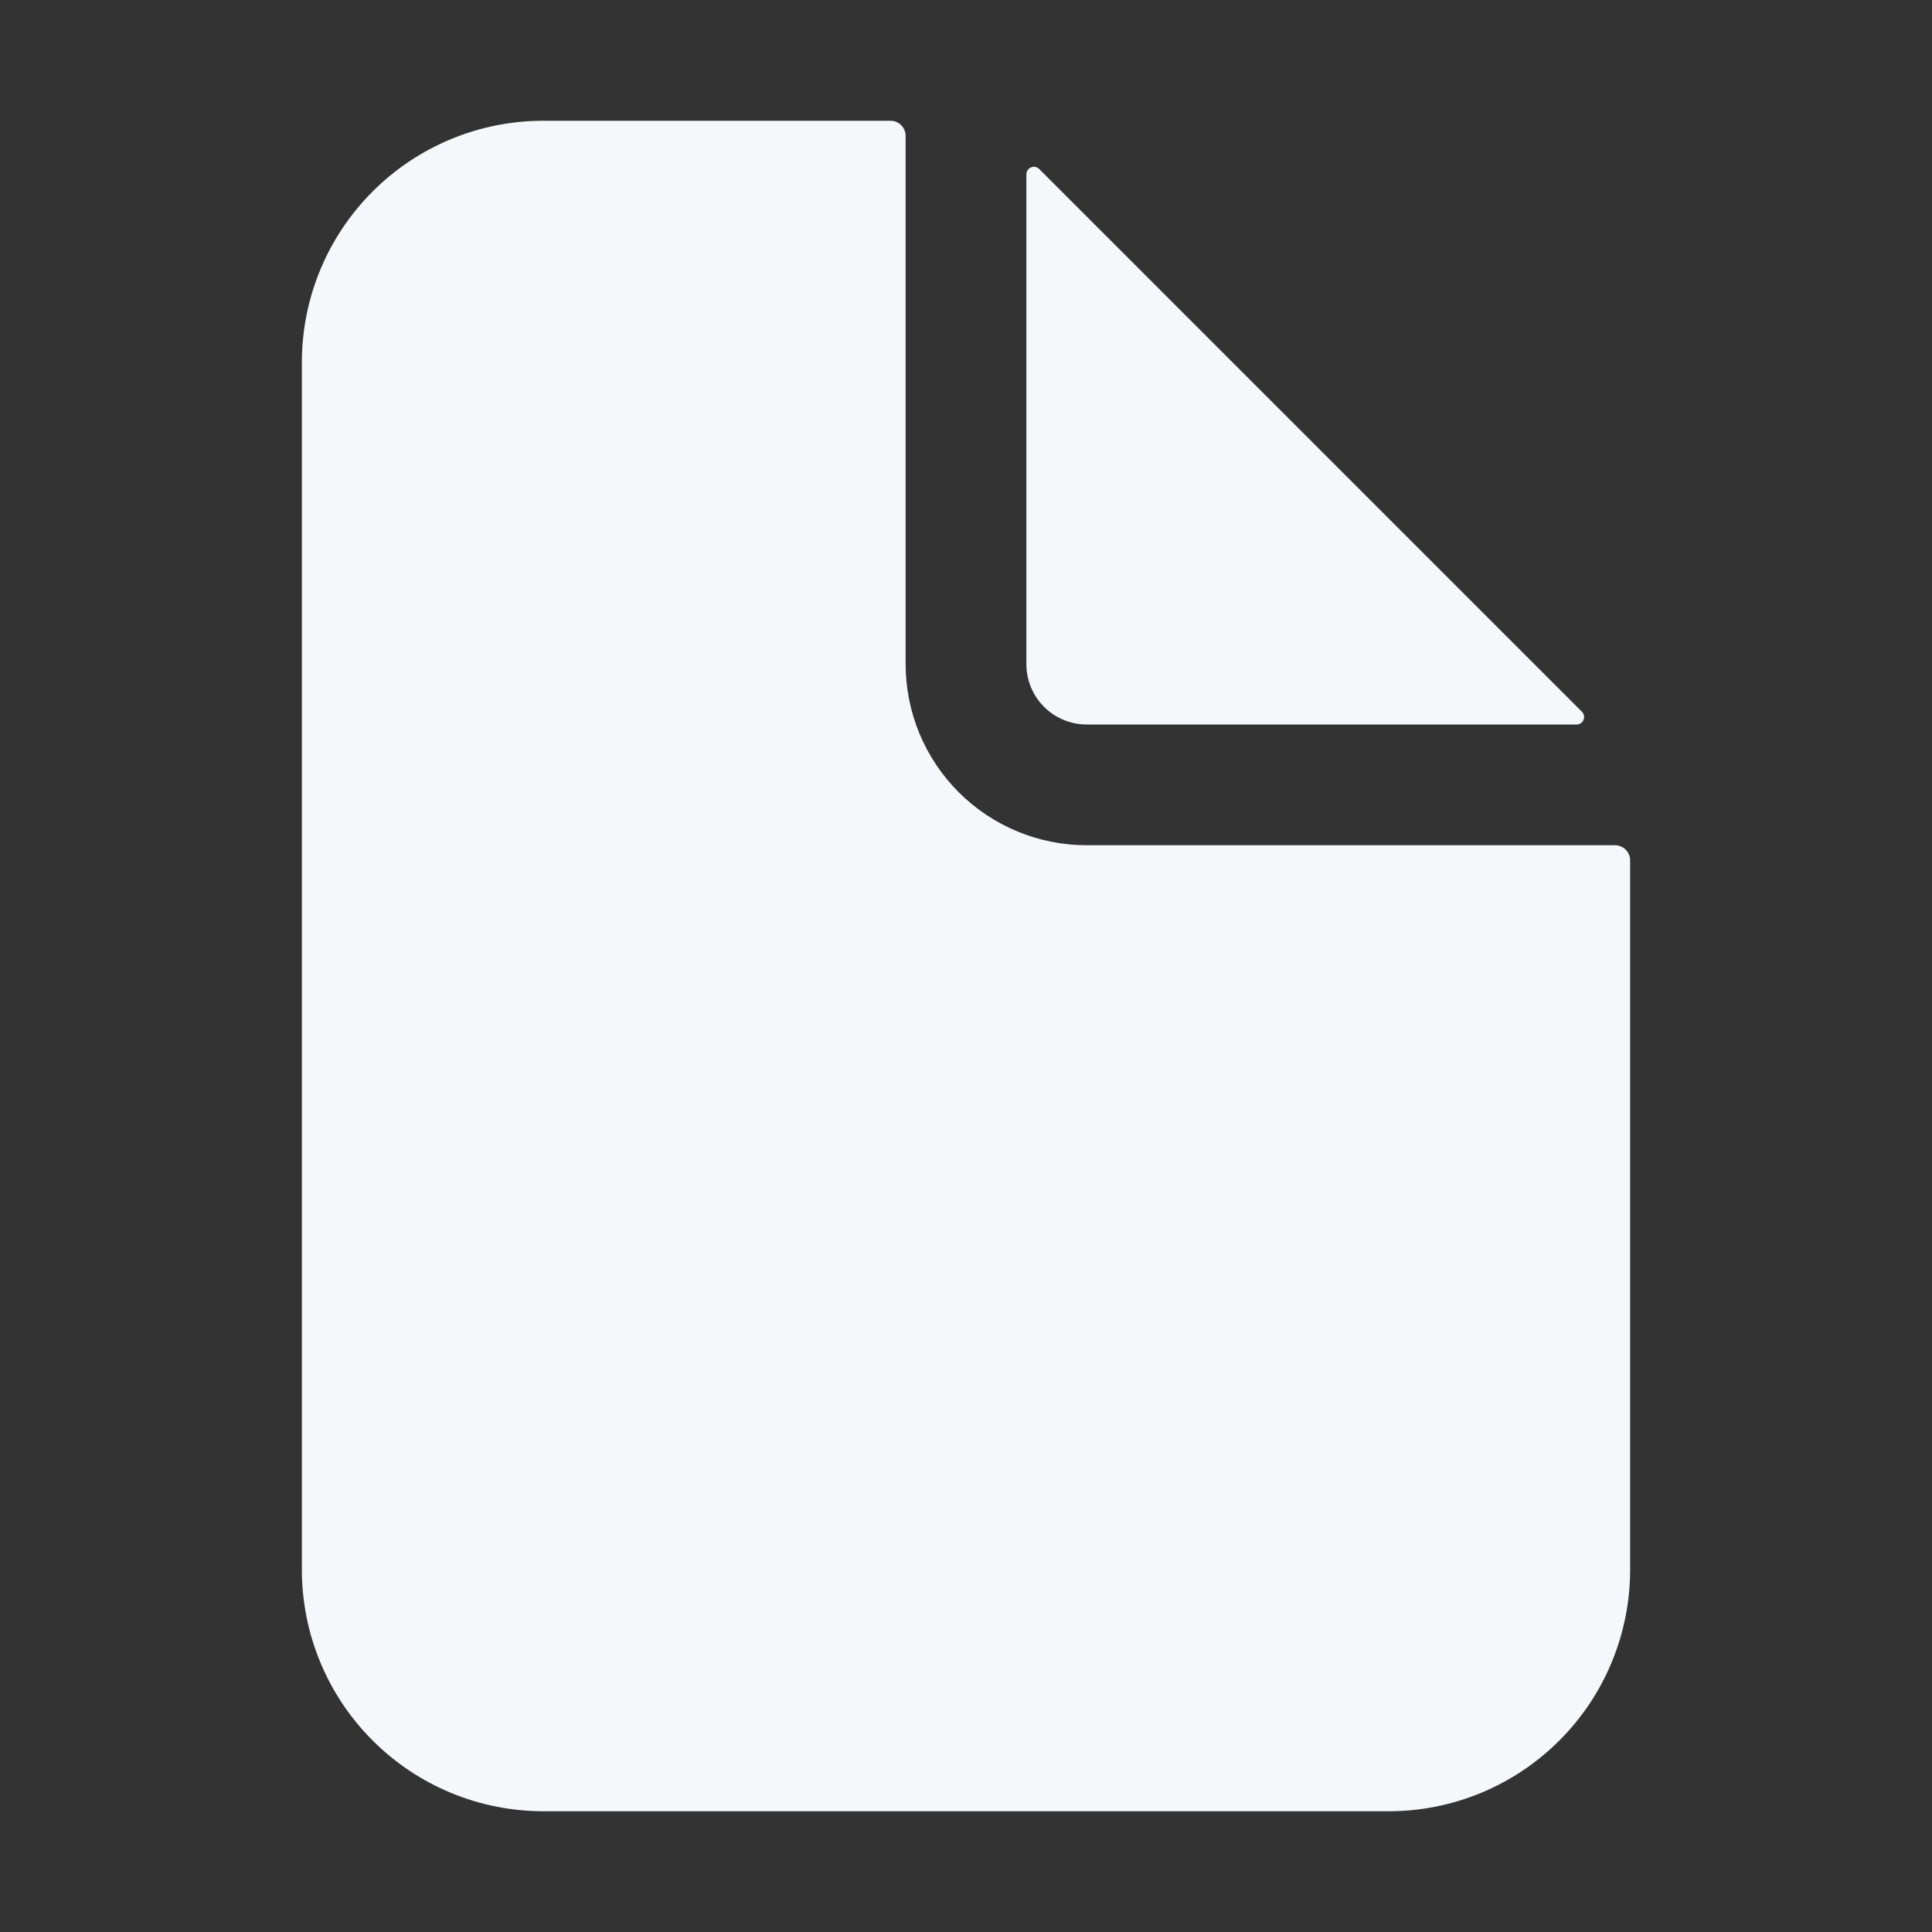
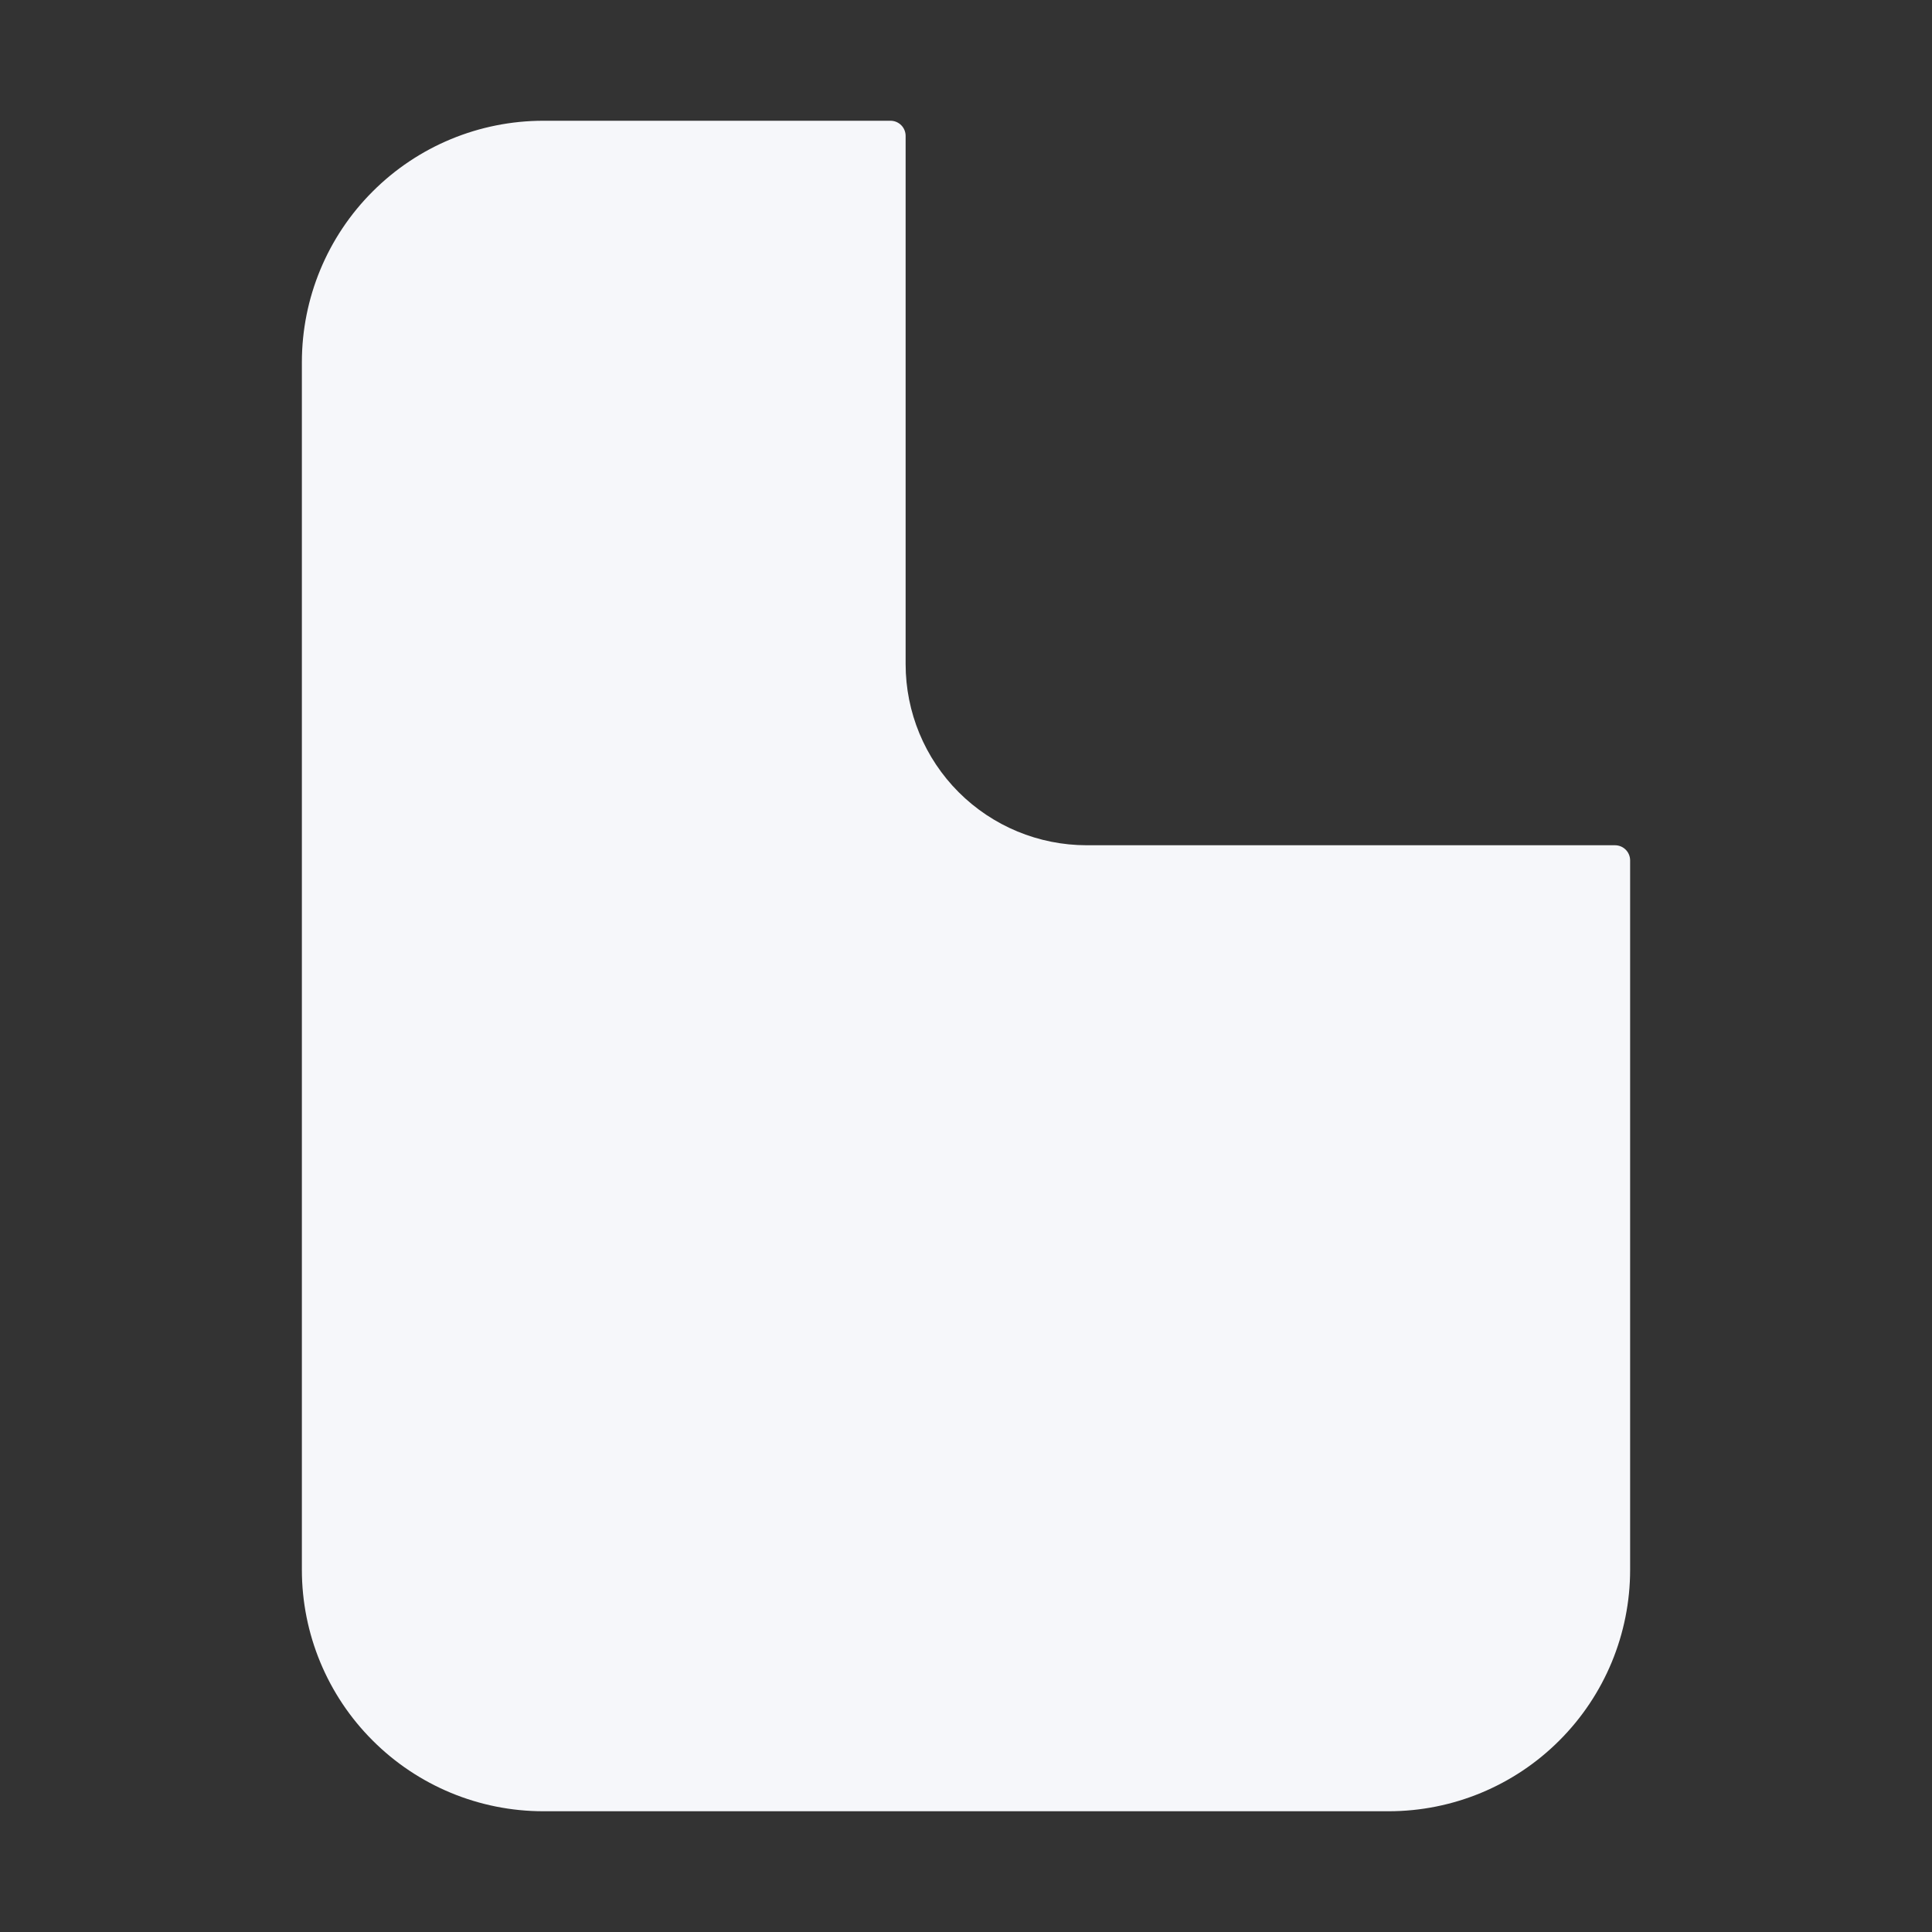
<svg xmlns="http://www.w3.org/2000/svg" width="24" height="24" viewBox="0 0 24 24" fill="none">
  <rect x="0" y="0" width="24" height="24" fill="#333333" stroke="none" />
  <path d="M20.062 10.5H13.5C12.903 10.5 12.331 10.263 11.909 9.841C11.487 9.419 11.25 8.847 11.25 8.25V1.688C11.25 1.638 11.23 1.59 11.195 1.555C11.16 1.52 11.112 1.5 11.062 1.5H6.75C5.954 1.5 5.191 1.816 4.629 2.379C4.066 2.941 3.75 3.704 3.75 4.5V19.5C3.75 20.296 4.066 21.059 4.629 21.621C5.191 22.184 5.954 22.5 6.75 22.5H17.25C18.046 22.5 18.809 22.184 19.371 21.621C19.934 21.059 20.25 20.296 20.25 19.5V10.688C20.25 10.638 20.23 10.59 20.195 10.555C20.16 10.52 20.112 10.5 20.062 10.5Z" fill="#F6F7FA" />
-   <path d="M19.651 8.841L12.91 2.1C12.897 2.087 12.88 2.078 12.862 2.074C12.844 2.07 12.825 2.072 12.808 2.079C12.791 2.086 12.776 2.098 12.766 2.114C12.756 2.129 12.75 2.147 12.75 2.166V8.25C12.75 8.449 12.829 8.64 12.97 8.781C13.11 8.921 13.301 9 13.5 9H19.585C19.603 9 19.621 8.995 19.637 8.985C19.652 8.974 19.664 8.96 19.671 8.943C19.678 8.925 19.68 8.907 19.676 8.889C19.673 8.87 19.664 8.854 19.651 8.841Z" fill="#F6F7FA" />
</svg>